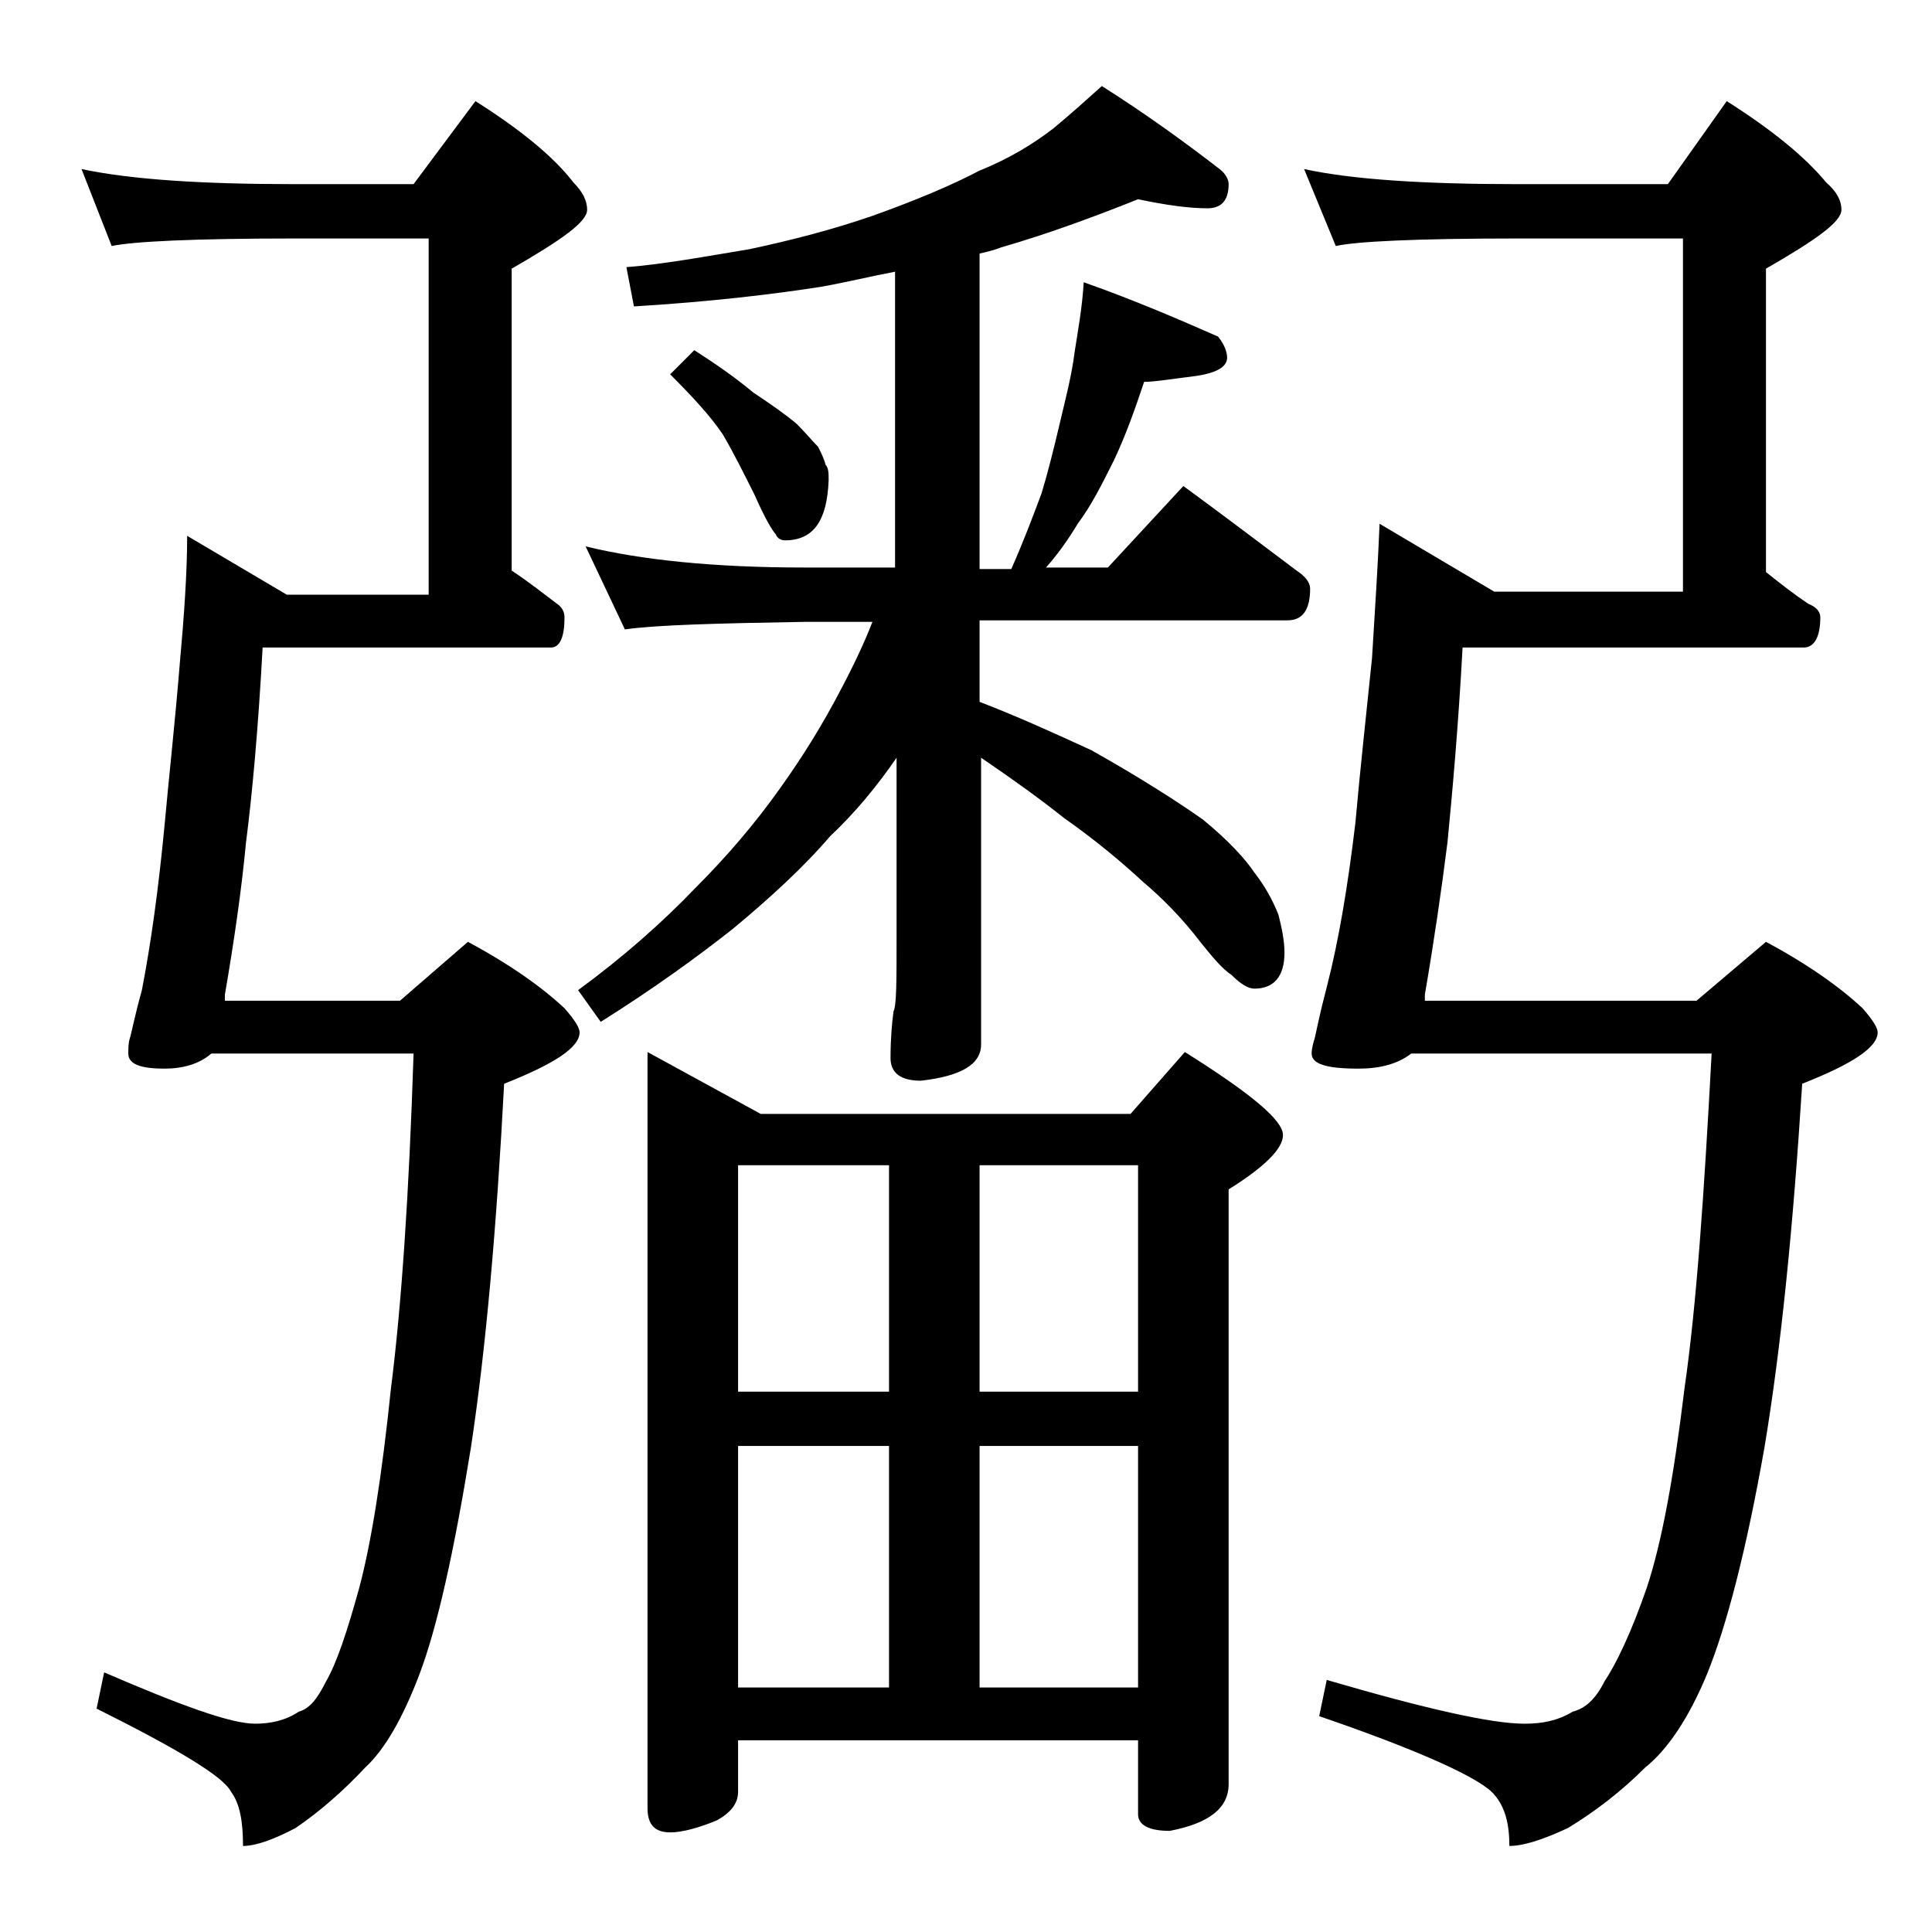
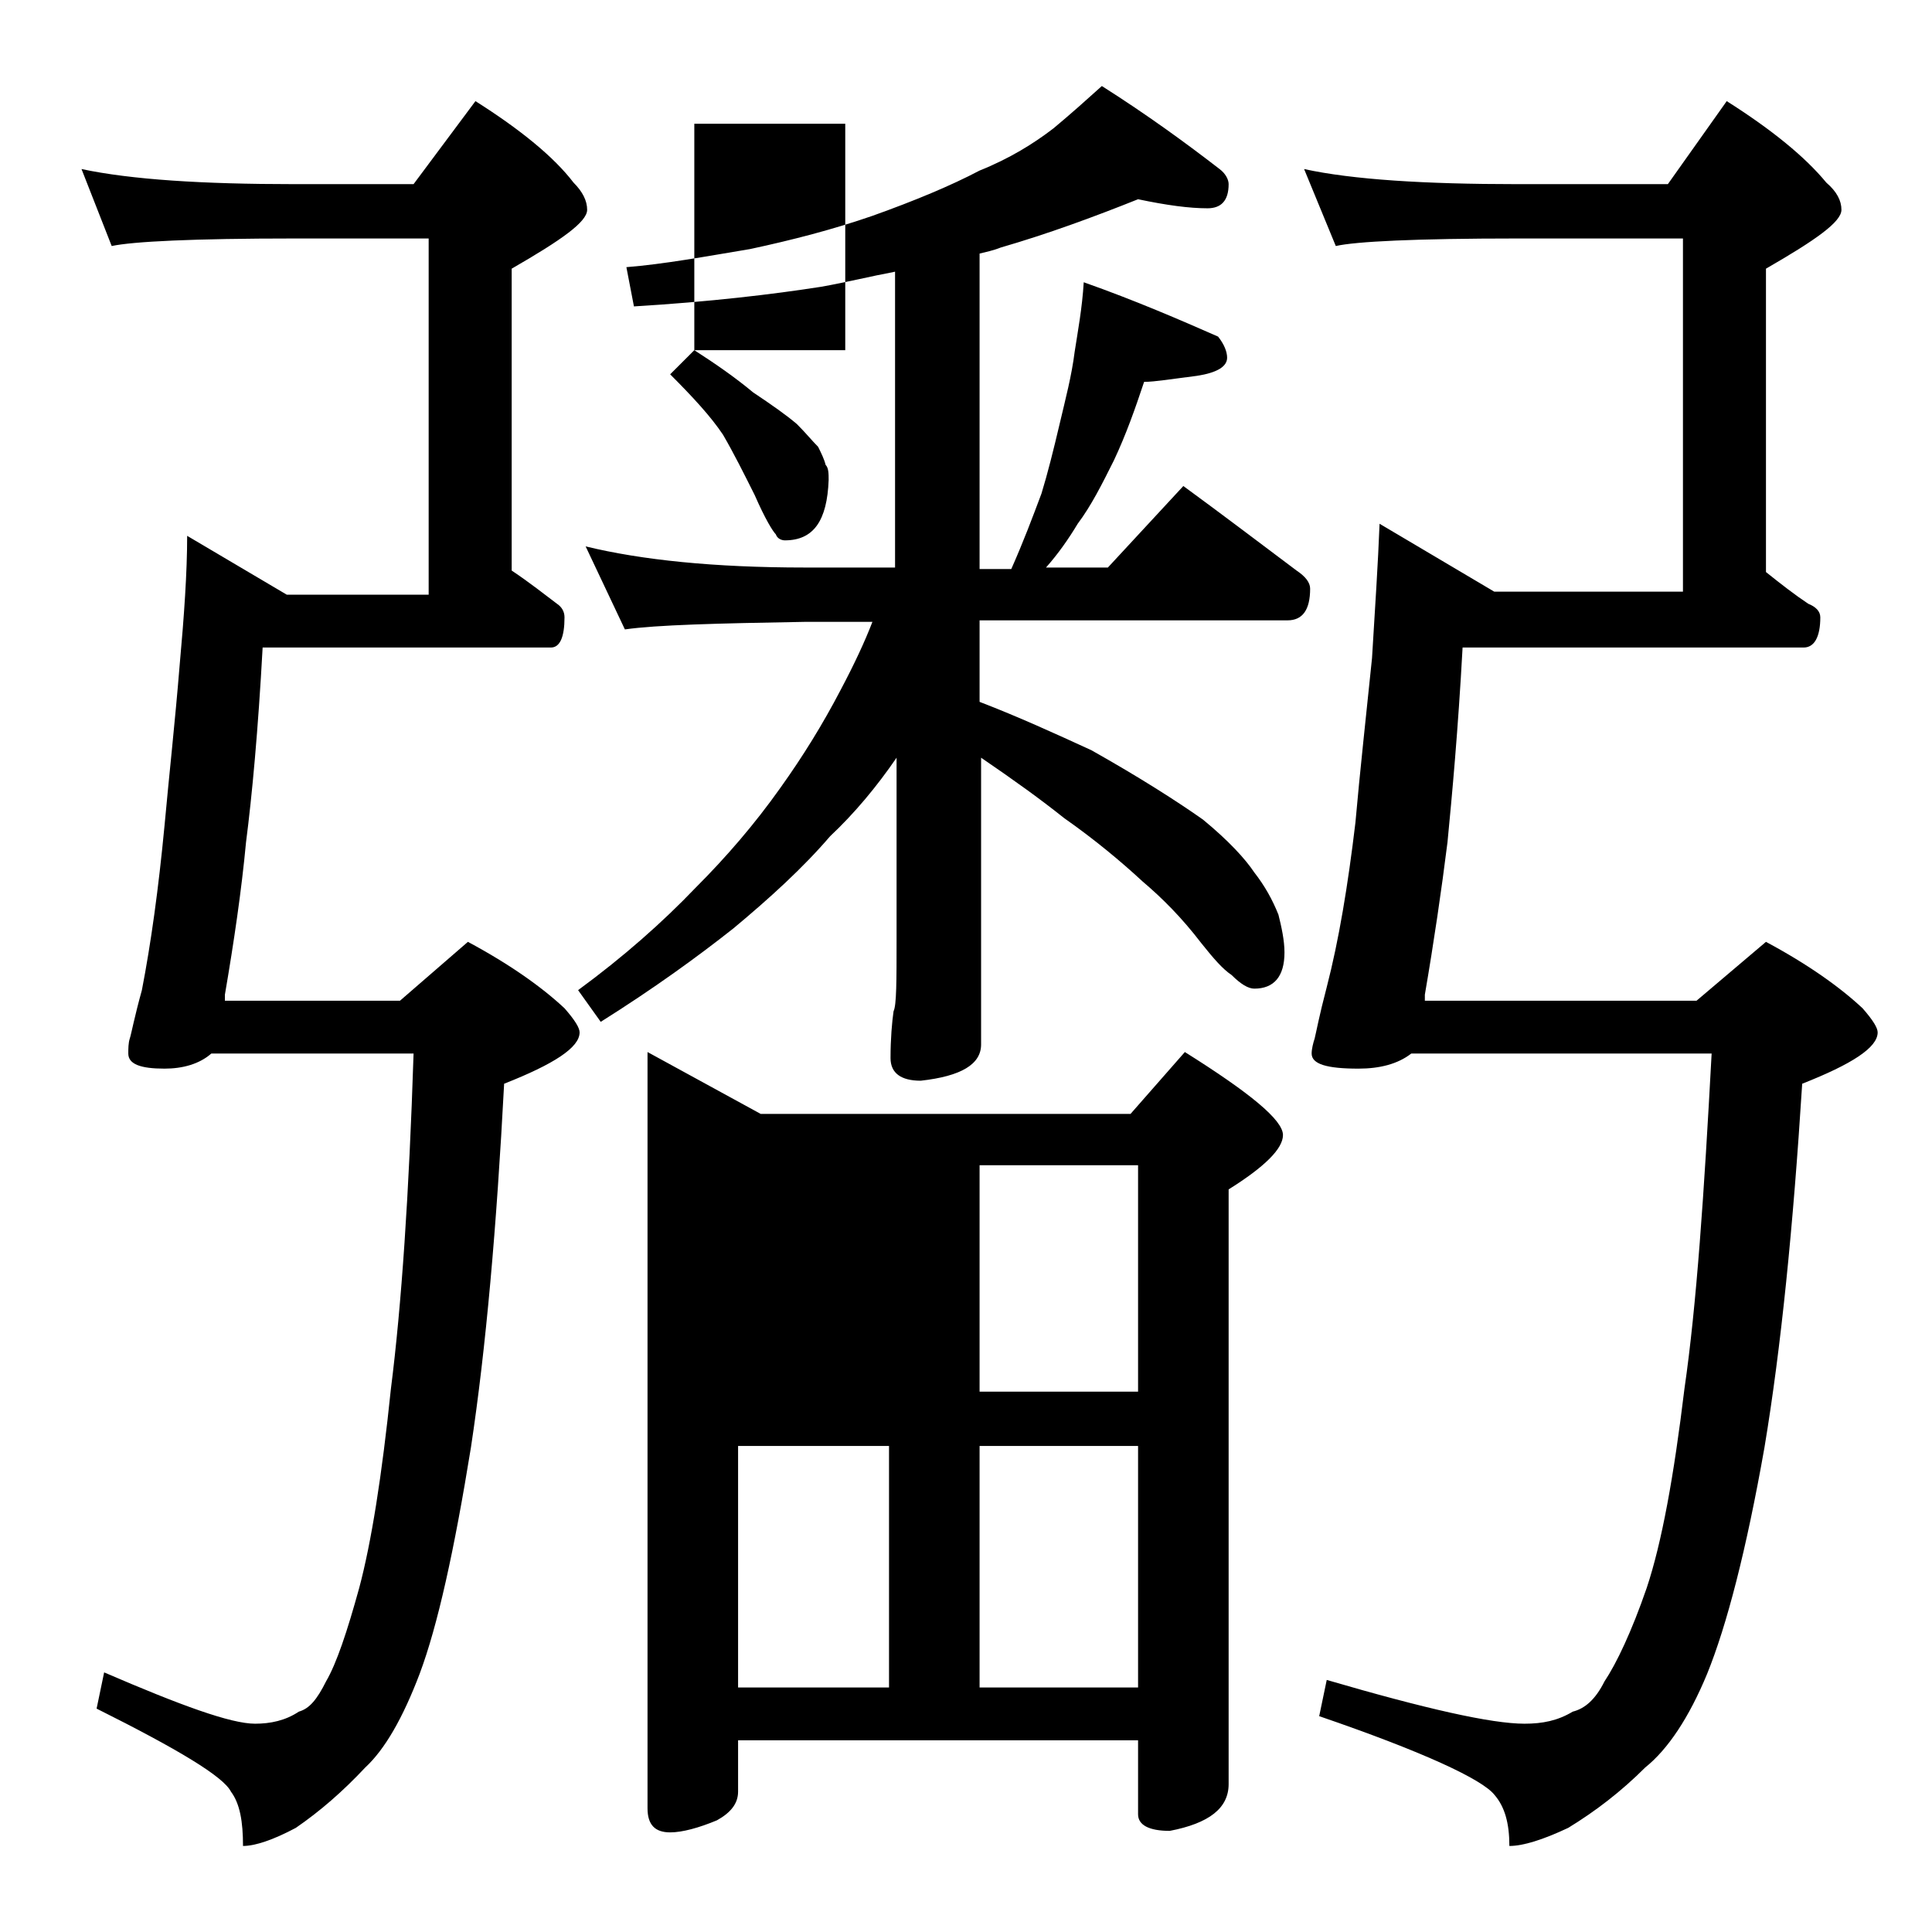
<svg xmlns="http://www.w3.org/2000/svg" version="1.1" id="Layer_1" x="0px" y="0px" viewBox="0 0 128 128" enable-background="new 0 0 128 128" xml:space="preserve">
-   <path d="M5.4,11.2c3.3,0.7,8,1,14.1,1h7.9l4.1-5.5c3,1.9,5.2,3.7,6.5,5.4c0.6,0.6,0.9,1.2,0.9,1.8c0,0.8-1.7,2-5,3.9v20  c1.2,0.8,2.2,1.6,3,2.2c0.3,0.2,0.5,0.5,0.5,0.9c0,1.3-0.3,2-0.9,2H17.4c-0.3,5.5-0.7,9.8-1.1,12.9c-0.3,3.2-0.8,6.6-1.4,10.1v0.4  h11.6l4.5-3.9c2.8,1.5,4.9,3,6.4,4.4c0.7,0.8,1,1.3,1,1.6c0,1-1.7,2.1-5,3.4c-0.5,9.5-1.2,17.5-2.2,24.1c-1.1,6.8-2.2,11.8-3.4,15  c-1.1,2.9-2.3,5-3.6,6.2c-1.5,1.6-3,2.9-4.6,4c-1.5,0.8-2.7,1.2-3.5,1.2c0-1.6-0.2-2.8-0.8-3.6c-0.5-1-3.5-2.8-8.9-5.5l0.5-2.4  c5.1,2.2,8.4,3.4,10,3.4c1,0,2-0.2,2.9-0.8c0.7-0.2,1.2-0.8,1.8-2c0.7-1.2,1.4-3.3,2.2-6.2c0.8-3,1.5-7.4,2.1-13.2  c0.7-5.5,1.2-12.9,1.5-22.2H14c-0.8,0.7-1.9,1-3.1,1c-1.6,0-2.4-0.3-2.4-1c0-0.3,0-0.7,0.1-1c0.1-0.3,0.3-1.4,0.8-3.2  c0.6-3.1,1.1-6.7,1.5-10.9c0.3-3.3,0.7-6.9,1-10.6c0.3-3.3,0.5-6.2,0.5-8.6l6.6,3.9h9.4V15.8h-8.9c-6.7,0-10.7,0.2-12.1,0.5  L5.4,11.2z M75.4,13.2c-3,1.2-6,2.3-9.1,3.2c-0.5,0.2-1,0.3-1.4,0.4v20.9H67c0.8-1.8,1.4-3.4,2-5c0.4-1.3,0.8-2.9,1.2-4.6  c0.4-1.7,0.8-3.2,1-4.8c0.2-1.3,0.5-2.9,0.6-4.6c3.4,1.2,6.4,2.5,8.9,3.6c0.4,0.5,0.6,1,0.6,1.4c0,0.6-0.7,1-2,1.2  c-1.6,0.2-2.8,0.4-3.5,0.4c-0.6,1.8-1.2,3.5-2,5.2c-0.8,1.6-1.5,3-2.4,4.2c-0.6,1-1.3,2-2.1,2.9h4.1l5-5.4c2.6,1.9,5.1,3.8,7.5,5.6  c0.6,0.4,0.9,0.8,0.9,1.2c0,1.4-0.5,2.1-1.5,2.1H64.9v5.4c2.6,1,5,2.1,7.4,3.2c3.2,1.8,5.7,3.4,7.4,4.6c1.7,1.4,2.8,2.6,3.4,3.5  c0.7,0.9,1.2,1.8,1.6,2.8c0.2,0.8,0.4,1.7,0.4,2.5c0,1.6-0.7,2.4-2,2.4c-0.4,0-0.9-0.3-1.5-0.9c-0.6-0.4-1.2-1.1-2-2.1  c-1.3-1.7-2.6-3-3.9-4.1c-1.4-1.3-3.2-2.8-5.2-4.2c-1.5-1.2-3.3-2.5-5.5-4v19c0,1.3-1.3,2.1-4,2.4c-1.3,0-2-0.5-2-1.5  c0-1.3,0.1-2.4,0.2-3.1c0.2-0.4,0.2-2,0.2-4.8V50.2c-1.3,1.9-2.8,3.7-4.4,5.2c-1.8,2.1-4,4.1-6.4,6.1c-2.4,1.9-5.3,4-8.8,6.2  l-1.5-2.1c3-2.2,5.6-4.5,7.8-6.8c2-2,3.9-4.2,5.6-6.6c1.5-2.1,2.8-4.2,4-6.5c0.9-1.7,1.6-3.2,2.1-4.5h-4.5  c-5.8,0.1-9.8,0.2-11.9,0.5l-2.6-5.5c3.7,0.9,8.5,1.4,14.5,1.4h6V18c-1.6,0.3-3.2,0.7-4.9,1C51.2,19.5,47,20,42,20.3l-0.5-2.6  c2.5-0.2,5.2-0.7,8.2-1.2c2.8-0.6,5.5-1.3,8.1-2.2c2.8-1,5.2-2,7.1-3c2-0.8,3.6-1.8,4.9-2.8C71,7.5,72,6.6,73,5.7  c3,1.9,5.6,3.8,7.8,5.5c0.4,0.3,0.6,0.7,0.6,1c0,1.1-0.5,1.6-1.4,1.6C78.8,13.8,77.3,13.6,75.4,13.2z M42.9,69.7l7.5,4.1h24.5  l3.6-4.1c4.3,2.7,6.5,4.5,6.5,5.5c0,0.9-1.2,2.1-3.6,3.6v39.4c0,1.6-1.3,2.6-3.9,3.1c-1.4,0-2.1-0.4-2.1-1.1v-4.9H48.9v3.4  c0,0.8-0.5,1.4-1.4,1.9c-1.2,0.5-2.3,0.8-3.1,0.8c-1,0-1.5-0.5-1.5-1.6V69.7z M46,23.2c1.4,0.9,2.7,1.8,3.9,2.8  c1.2,0.8,2.2,1.5,2.9,2.1c0.6,0.6,1,1.1,1.4,1.5c0.2,0.4,0.4,0.8,0.5,1.2c0.2,0.2,0.2,0.6,0.2,1c-0.1,2.7-1,4-2.9,4  c-0.2,0-0.5-0.1-0.6-0.4c-0.2-0.2-0.7-1-1.4-2.6c-0.7-1.4-1.4-2.8-2.1-4c-0.8-1.2-2-2.5-3.5-4L46,23.2z M48.9,92.2h10v-15h-10V92.2z   M48.9,111.8h10v-16h-10V111.8z M64.9,77.2v15h10.5v-15H64.9z M64.9,111.8h10.5v-16H64.9V111.8z M86.4,11.2c3.2,0.7,8,1,14.1,1h10  l3.9-5.5c3,1.9,5.2,3.7,6.6,5.4c0.7,0.6,1,1.2,1,1.8c0,0.8-1.7,2-5,3.9v20.1c1,0.8,1.9,1.5,2.8,2.1c0.5,0.2,0.8,0.5,0.8,0.9  c0,1.3-0.4,2-1.1,2H96.9c-0.3,5.5-0.7,9.8-1,12.9c-0.4,3.2-0.9,6.6-1.5,10.1v0.4h18l4.6-3.9c2.8,1.5,4.9,3,6.4,4.4  c0.7,0.8,1,1.3,1,1.6c0,1-1.7,2.1-5,3.4c-0.6,9.5-1.4,17.5-2.5,24.1c-1.2,6.8-2.5,11.8-3.8,15c-1.2,2.9-2.6,5-4.1,6.2  c-1.6,1.6-3.3,2.9-5.1,4c-1.7,0.8-3,1.2-3.9,1.2c0-1.5-0.3-2.6-1-3.4c-0.8-1-4.6-2.8-11.6-5.2l0.5-2.4c6.5,1.9,10.9,2.9,13.1,2.9  c1.2,0,2.2-0.2,3.2-0.8c0.8-0.2,1.5-0.8,2.1-2c0.8-1.2,1.8-3.3,2.8-6.2c1-3,1.8-7.4,2.5-13.2c0.8-5.5,1.3-12.9,1.8-22.2H93.5  c-0.9,0.7-2.1,1-3.5,1c-2.1,0-3.1-0.3-3.1-1c0-0.3,0.1-0.7,0.2-1c0.1-0.4,0.3-1.5,0.8-3.4c0.8-3.1,1.4-6.7,1.9-10.9  c0.3-3.4,0.7-7,1.1-10.9c0.2-3.3,0.4-6.3,0.5-8.9l7.6,4.5h12.5V15.8h-11c-6.7,0-10.7,0.2-12,0.5L86.4,11.2z" />
+   <path d="M5.4,11.2c3.3,0.7,8,1,14.1,1h7.9l4.1-5.5c3,1.9,5.2,3.7,6.5,5.4c0.6,0.6,0.9,1.2,0.9,1.8c0,0.8-1.7,2-5,3.9v20  c1.2,0.8,2.2,1.6,3,2.2c0.3,0.2,0.5,0.5,0.5,0.9c0,1.3-0.3,2-0.9,2H17.4c-0.3,5.5-0.7,9.8-1.1,12.9c-0.3,3.2-0.8,6.6-1.4,10.1v0.4  h11.6l4.5-3.9c2.8,1.5,4.9,3,6.4,4.4c0.7,0.8,1,1.3,1,1.6c0,1-1.7,2.1-5,3.4c-0.5,9.5-1.2,17.5-2.2,24.1c-1.1,6.8-2.2,11.8-3.4,15  c-1.1,2.9-2.3,5-3.6,6.2c-1.5,1.6-3,2.9-4.6,4c-1.5,0.8-2.7,1.2-3.5,1.2c0-1.6-0.2-2.8-0.8-3.6c-0.5-1-3.5-2.8-8.9-5.5l0.5-2.4  c5.1,2.2,8.4,3.4,10,3.4c1,0,2-0.2,2.9-0.8c0.7-0.2,1.2-0.8,1.8-2c0.7-1.2,1.4-3.3,2.2-6.2c0.8-3,1.5-7.4,2.1-13.2  c0.7-5.5,1.2-12.9,1.5-22.2H14c-0.8,0.7-1.9,1-3.1,1c-1.6,0-2.4-0.3-2.4-1c0-0.3,0-0.7,0.1-1c0.1-0.3,0.3-1.4,0.8-3.2  c0.6-3.1,1.1-6.7,1.5-10.9c0.3-3.3,0.7-6.9,1-10.6c0.3-3.3,0.5-6.2,0.5-8.6l6.6,3.9h9.4V15.8h-8.9c-6.7,0-10.7,0.2-12.1,0.5  L5.4,11.2z M75.4,13.2c-3,1.2-6,2.3-9.1,3.2c-0.5,0.2-1,0.3-1.4,0.4v20.9H67c0.8-1.8,1.4-3.4,2-5c0.4-1.3,0.8-2.9,1.2-4.6  c0.4-1.7,0.8-3.2,1-4.8c0.2-1.3,0.5-2.9,0.6-4.6c3.4,1.2,6.4,2.5,8.9,3.6c0.4,0.5,0.6,1,0.6,1.4c0,0.6-0.7,1-2,1.2  c-1.6,0.2-2.8,0.4-3.5,0.4c-0.6,1.8-1.2,3.5-2,5.2c-0.8,1.6-1.5,3-2.4,4.2c-0.6,1-1.3,2-2.1,2.9h4.1l5-5.4c2.6,1.9,5.1,3.8,7.5,5.6  c0.6,0.4,0.9,0.8,0.9,1.2c0,1.4-0.5,2.1-1.5,2.1H64.9v5.4c2.6,1,5,2.1,7.4,3.2c3.2,1.8,5.7,3.4,7.4,4.6c1.7,1.4,2.8,2.6,3.4,3.5  c0.7,0.9,1.2,1.8,1.6,2.8c0.2,0.8,0.4,1.7,0.4,2.5c0,1.6-0.7,2.4-2,2.4c-0.4,0-0.9-0.3-1.5-0.9c-0.6-0.4-1.2-1.1-2-2.1  c-1.3-1.7-2.6-3-3.9-4.1c-1.4-1.3-3.2-2.8-5.2-4.2c-1.5-1.2-3.3-2.5-5.5-4v19c0,1.3-1.3,2.1-4,2.4c-1.3,0-2-0.5-2-1.5  c0-1.3,0.1-2.4,0.2-3.1c0.2-0.4,0.2-2,0.2-4.8V50.2c-1.3,1.9-2.8,3.7-4.4,5.2c-1.8,2.1-4,4.1-6.4,6.1c-2.4,1.9-5.3,4-8.8,6.2  l-1.5-2.1c3-2.2,5.6-4.5,7.8-6.8c2-2,3.9-4.2,5.6-6.6c1.5-2.1,2.8-4.2,4-6.5c0.9-1.7,1.6-3.2,2.1-4.5h-4.5  c-5.8,0.1-9.8,0.2-11.9,0.5l-2.6-5.5c3.7,0.9,8.5,1.4,14.5,1.4h6V18c-1.6,0.3-3.2,0.7-4.9,1C51.2,19.5,47,20,42,20.3l-0.5-2.6  c2.5-0.2,5.2-0.7,8.2-1.2c2.8-0.6,5.5-1.3,8.1-2.2c2.8-1,5.2-2,7.1-3c2-0.8,3.6-1.8,4.9-2.8C71,7.5,72,6.6,73,5.7  c3,1.9,5.6,3.8,7.8,5.5c0.4,0.3,0.6,0.7,0.6,1c0,1.1-0.5,1.6-1.4,1.6C78.8,13.8,77.3,13.6,75.4,13.2z M42.9,69.7l7.5,4.1h24.5  l3.6-4.1c4.3,2.7,6.5,4.5,6.5,5.5c0,0.9-1.2,2.1-3.6,3.6v39.4c0,1.6-1.3,2.6-3.9,3.1c-1.4,0-2.1-0.4-2.1-1.1v-4.9H48.9v3.4  c0,0.8-0.5,1.4-1.4,1.9c-1.2,0.5-2.3,0.8-3.1,0.8c-1,0-1.5-0.5-1.5-1.6V69.7z M46,23.2c1.4,0.9,2.7,1.8,3.9,2.8  c1.2,0.8,2.2,1.5,2.9,2.1c0.6,0.6,1,1.1,1.4,1.5c0.2,0.4,0.4,0.8,0.5,1.2c0.2,0.2,0.2,0.6,0.2,1c-0.1,2.7-1,4-2.9,4  c-0.2,0-0.5-0.1-0.6-0.4c-0.2-0.2-0.7-1-1.4-2.6c-0.7-1.4-1.4-2.8-2.1-4c-0.8-1.2-2-2.5-3.5-4L46,23.2z h10v-15h-10V92.2z   M48.9,111.8h10v-16h-10V111.8z M64.9,77.2v15h10.5v-15H64.9z M64.9,111.8h10.5v-16H64.9V111.8z M86.4,11.2c3.2,0.7,8,1,14.1,1h10  l3.9-5.5c3,1.9,5.2,3.7,6.6,5.4c0.7,0.6,1,1.2,1,1.8c0,0.8-1.7,2-5,3.9v20.1c1,0.8,1.9,1.5,2.8,2.1c0.5,0.2,0.8,0.5,0.8,0.9  c0,1.3-0.4,2-1.1,2H96.9c-0.3,5.5-0.7,9.8-1,12.9c-0.4,3.2-0.9,6.6-1.5,10.1v0.4h18l4.6-3.9c2.8,1.5,4.9,3,6.4,4.4  c0.7,0.8,1,1.3,1,1.6c0,1-1.7,2.1-5,3.4c-0.6,9.5-1.4,17.5-2.5,24.1c-1.2,6.8-2.5,11.8-3.8,15c-1.2,2.9-2.6,5-4.1,6.2  c-1.6,1.6-3.3,2.9-5.1,4c-1.7,0.8-3,1.2-3.9,1.2c0-1.5-0.3-2.6-1-3.4c-0.8-1-4.6-2.8-11.6-5.2l0.5-2.4c6.5,1.9,10.9,2.9,13.1,2.9  c1.2,0,2.2-0.2,3.2-0.8c0.8-0.2,1.5-0.8,2.1-2c0.8-1.2,1.8-3.3,2.8-6.2c1-3,1.8-7.4,2.5-13.2c0.8-5.5,1.3-12.9,1.8-22.2H93.5  c-0.9,0.7-2.1,1-3.5,1c-2.1,0-3.1-0.3-3.1-1c0-0.3,0.1-0.7,0.2-1c0.1-0.4,0.3-1.5,0.8-3.4c0.8-3.1,1.4-6.7,1.9-10.9  c0.3-3.4,0.7-7,1.1-10.9c0.2-3.3,0.4-6.3,0.5-8.9l7.6,4.5h12.5V15.8h-11c-6.7,0-10.7,0.2-12,0.5L86.4,11.2z" />
</svg>